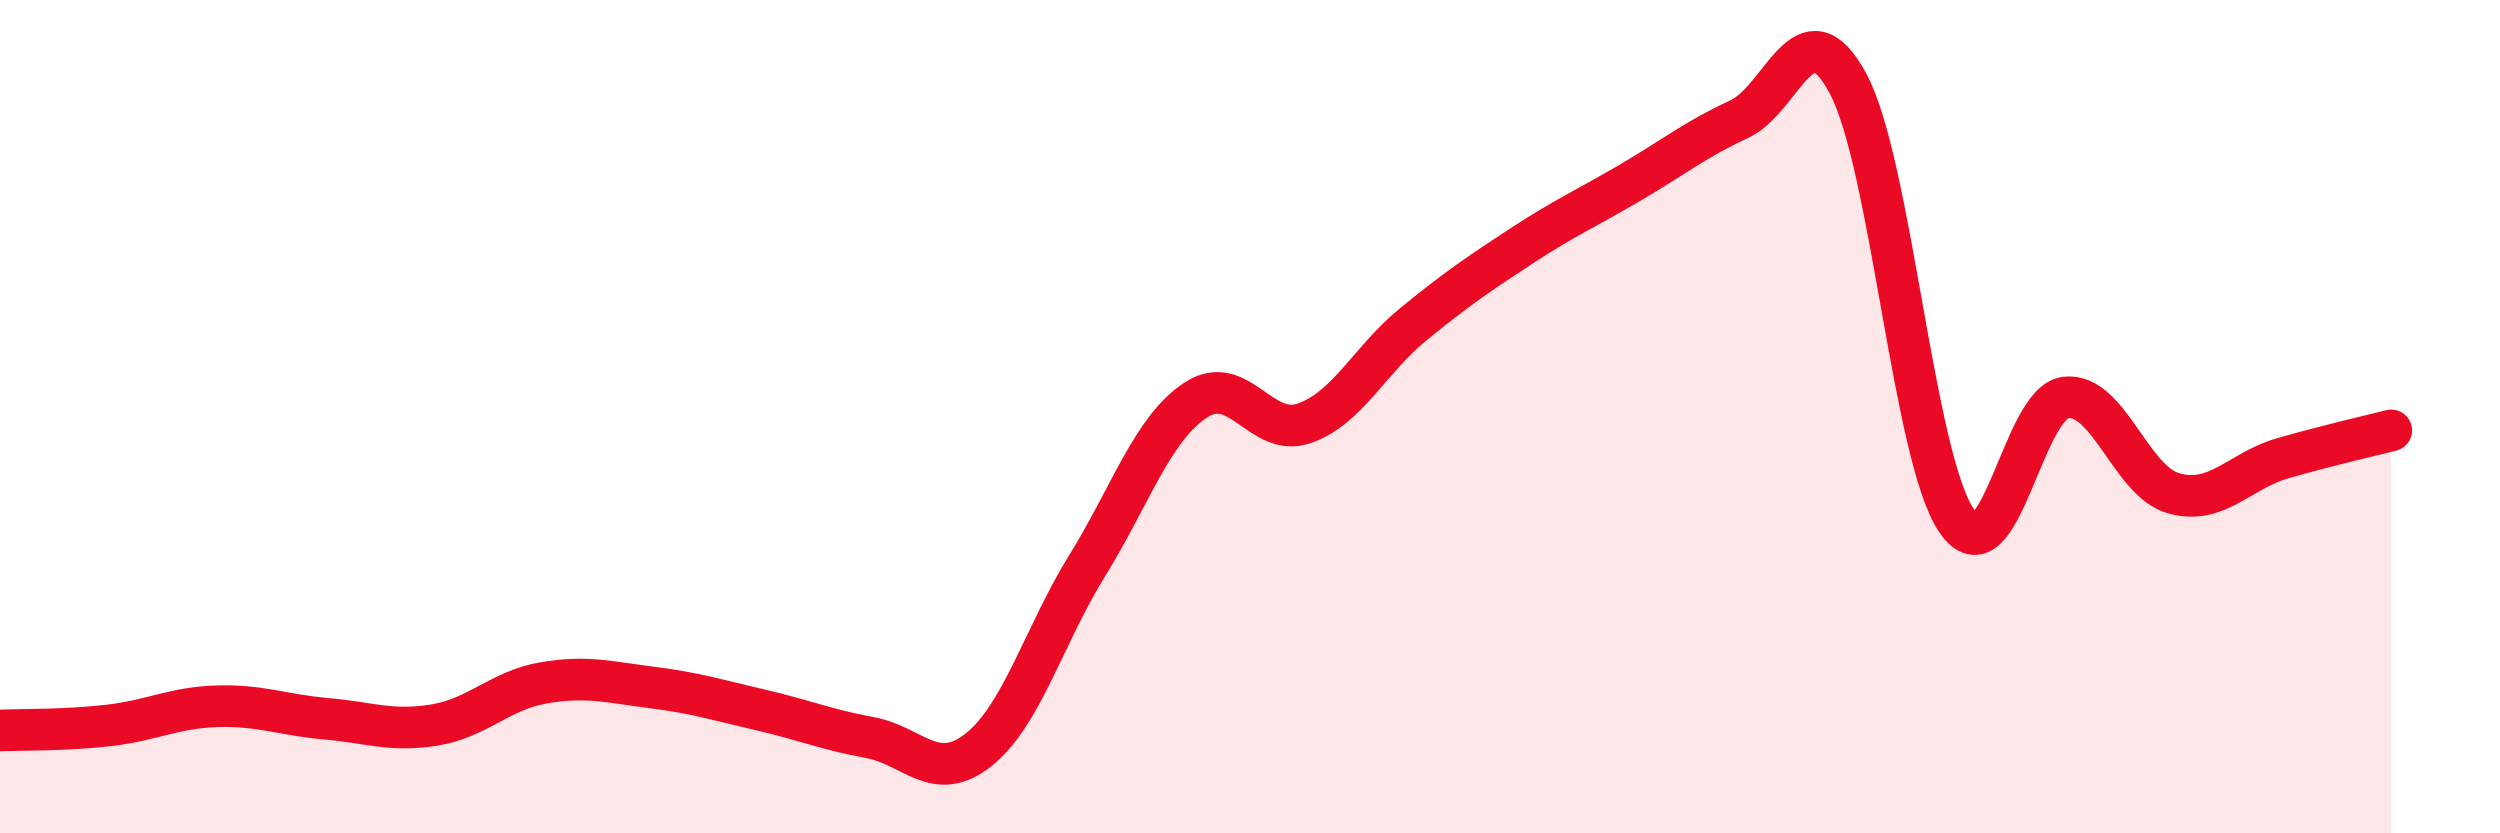
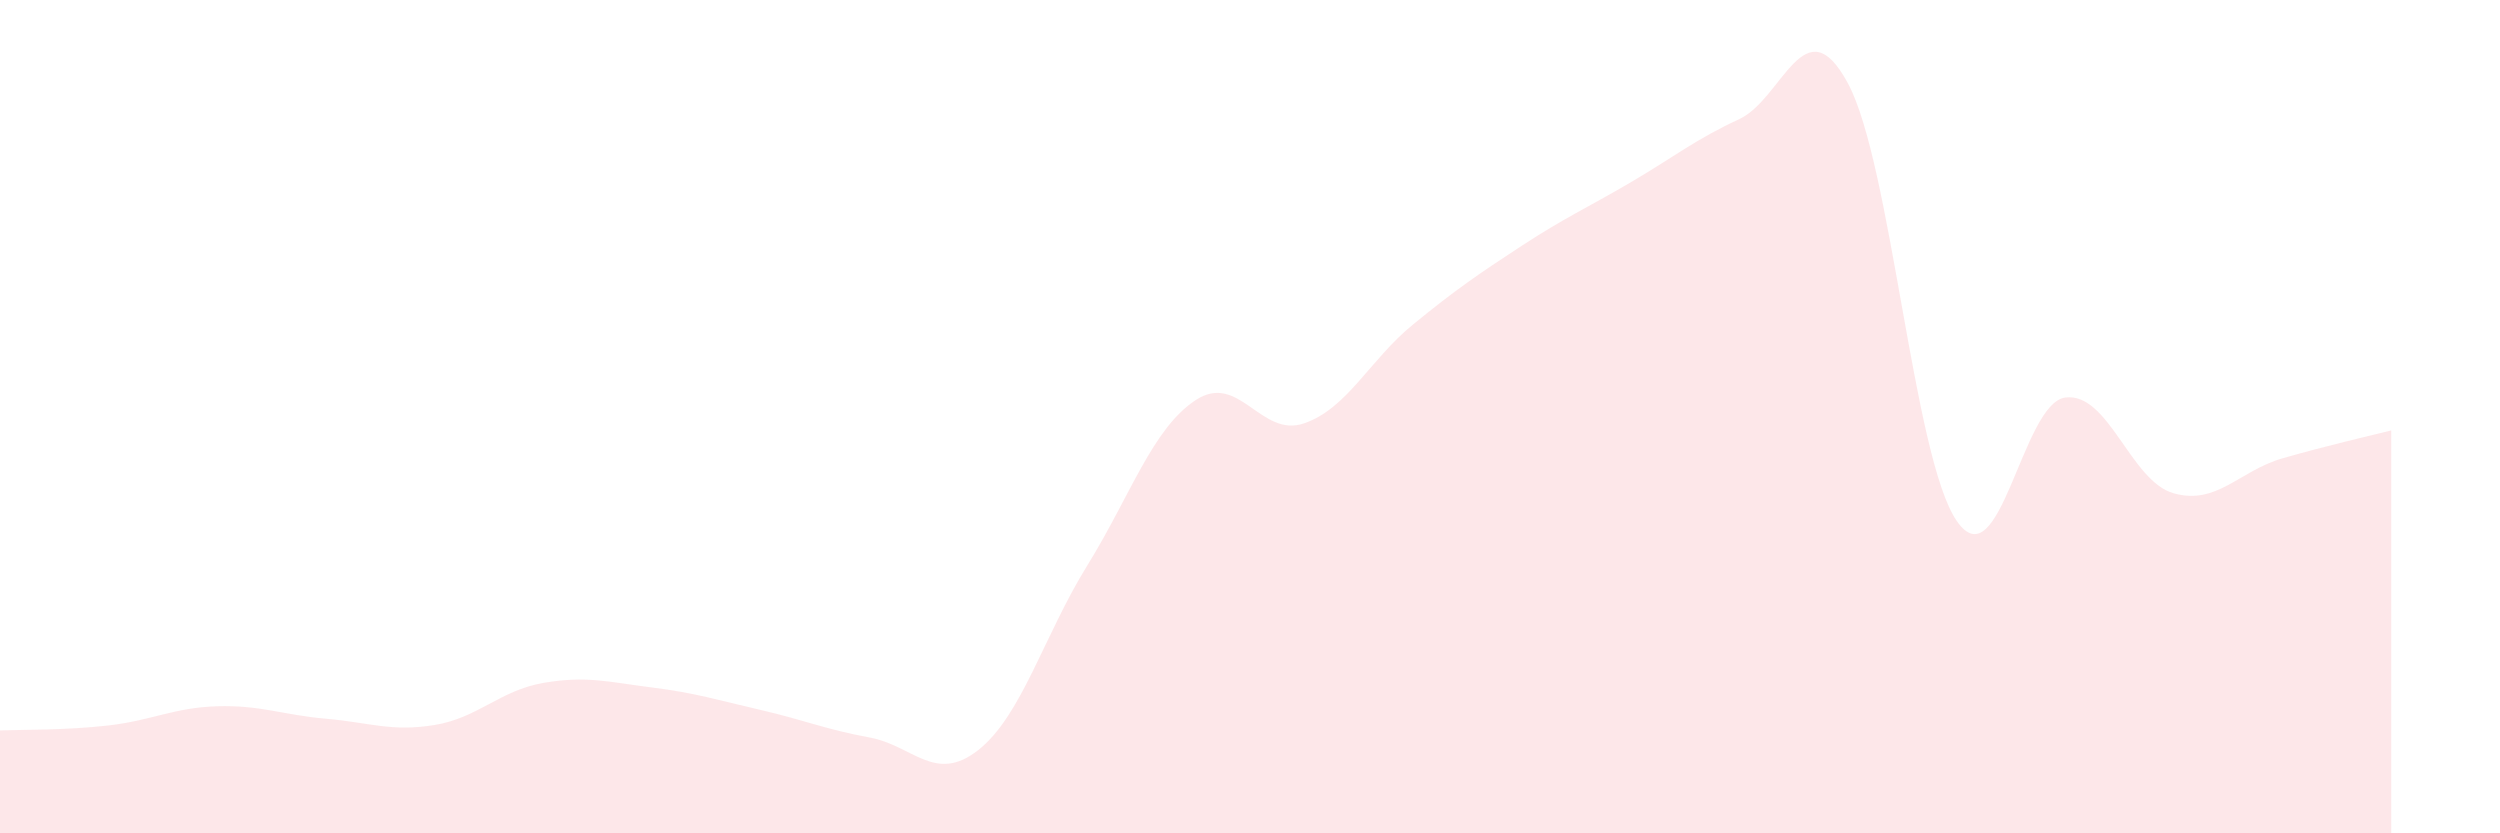
<svg xmlns="http://www.w3.org/2000/svg" width="60" height="20" viewBox="0 0 60 20">
  <path d="M 0,17.53 C 0.52,17.51 1.57,17.53 2.61,17.41 C 3.65,17.29 4.18,16.98 5.22,16.95 C 6.26,16.92 6.79,17.16 7.83,17.25 C 8.87,17.34 9.39,17.57 10.43,17.4 C 11.47,17.23 12,16.57 13.04,16.39 C 14.08,16.21 14.61,16.37 15.65,16.5 C 16.69,16.63 17.22,16.8 18.26,17.04 C 19.3,17.28 19.83,17.51 20.87,17.7 C 21.91,17.89 22.44,18.82 23.48,18 C 24.52,17.18 25.05,15.26 26.09,13.58 C 27.13,11.9 27.66,10.28 28.7,9.6 C 29.74,8.92 30.26,10.52 31.3,10.16 C 32.34,9.8 32.87,8.64 33.91,7.79 C 34.95,6.94 35.48,6.58 36.52,5.9 C 37.56,5.22 38.09,4.99 39.13,4.38 C 40.17,3.77 40.7,3.34 41.74,2.86 C 42.78,2.38 43.31,0.07 44.35,2 C 45.39,3.93 45.92,10.99 46.96,12.5 C 48,14.01 48.53,9.67 49.57,9.54 C 50.61,9.41 51.13,11.55 52.17,11.84 C 53.21,12.13 53.74,11.3 54.78,11 C 55.82,10.7 56.87,10.46 57.39,10.33L57.39 20L0 20Z" fill="#EB0A25" opacity="0.1" stroke-linecap="round" stroke-linejoin="round" />
-   <path d="M 0,17.53 C 0.52,17.51 1.57,17.53 2.61,17.41 C 3.65,17.29 4.18,16.98 5.22,16.95 C 6.26,16.92 6.79,17.16 7.83,17.25 C 8.87,17.34 9.39,17.57 10.43,17.4 C 11.47,17.23 12,16.57 13.04,16.39 C 14.08,16.21 14.61,16.37 15.65,16.5 C 16.69,16.63 17.22,16.8 18.26,17.04 C 19.3,17.28 19.83,17.51 20.87,17.7 C 21.91,17.89 22.44,18.82 23.48,18 C 24.52,17.18 25.05,15.26 26.09,13.58 C 27.13,11.9 27.66,10.28 28.7,9.6 C 29.74,8.92 30.26,10.52 31.3,10.16 C 32.34,9.8 32.87,8.64 33.91,7.79 C 34.95,6.94 35.48,6.58 36.52,5.9 C 37.56,5.22 38.09,4.99 39.13,4.38 C 40.17,3.77 40.7,3.34 41.74,2.86 C 42.78,2.38 43.31,0.07 44.35,2 C 45.39,3.93 45.92,10.99 46.96,12.5 C 48,14.01 48.53,9.67 49.57,9.54 C 50.61,9.41 51.13,11.55 52.17,11.84 C 53.21,12.13 53.74,11.3 54.78,11 C 55.82,10.7 56.87,10.46 57.39,10.33" stroke="#EB0A25" stroke-width="1" fill="none" stroke-linecap="round" stroke-linejoin="round" />
</svg>